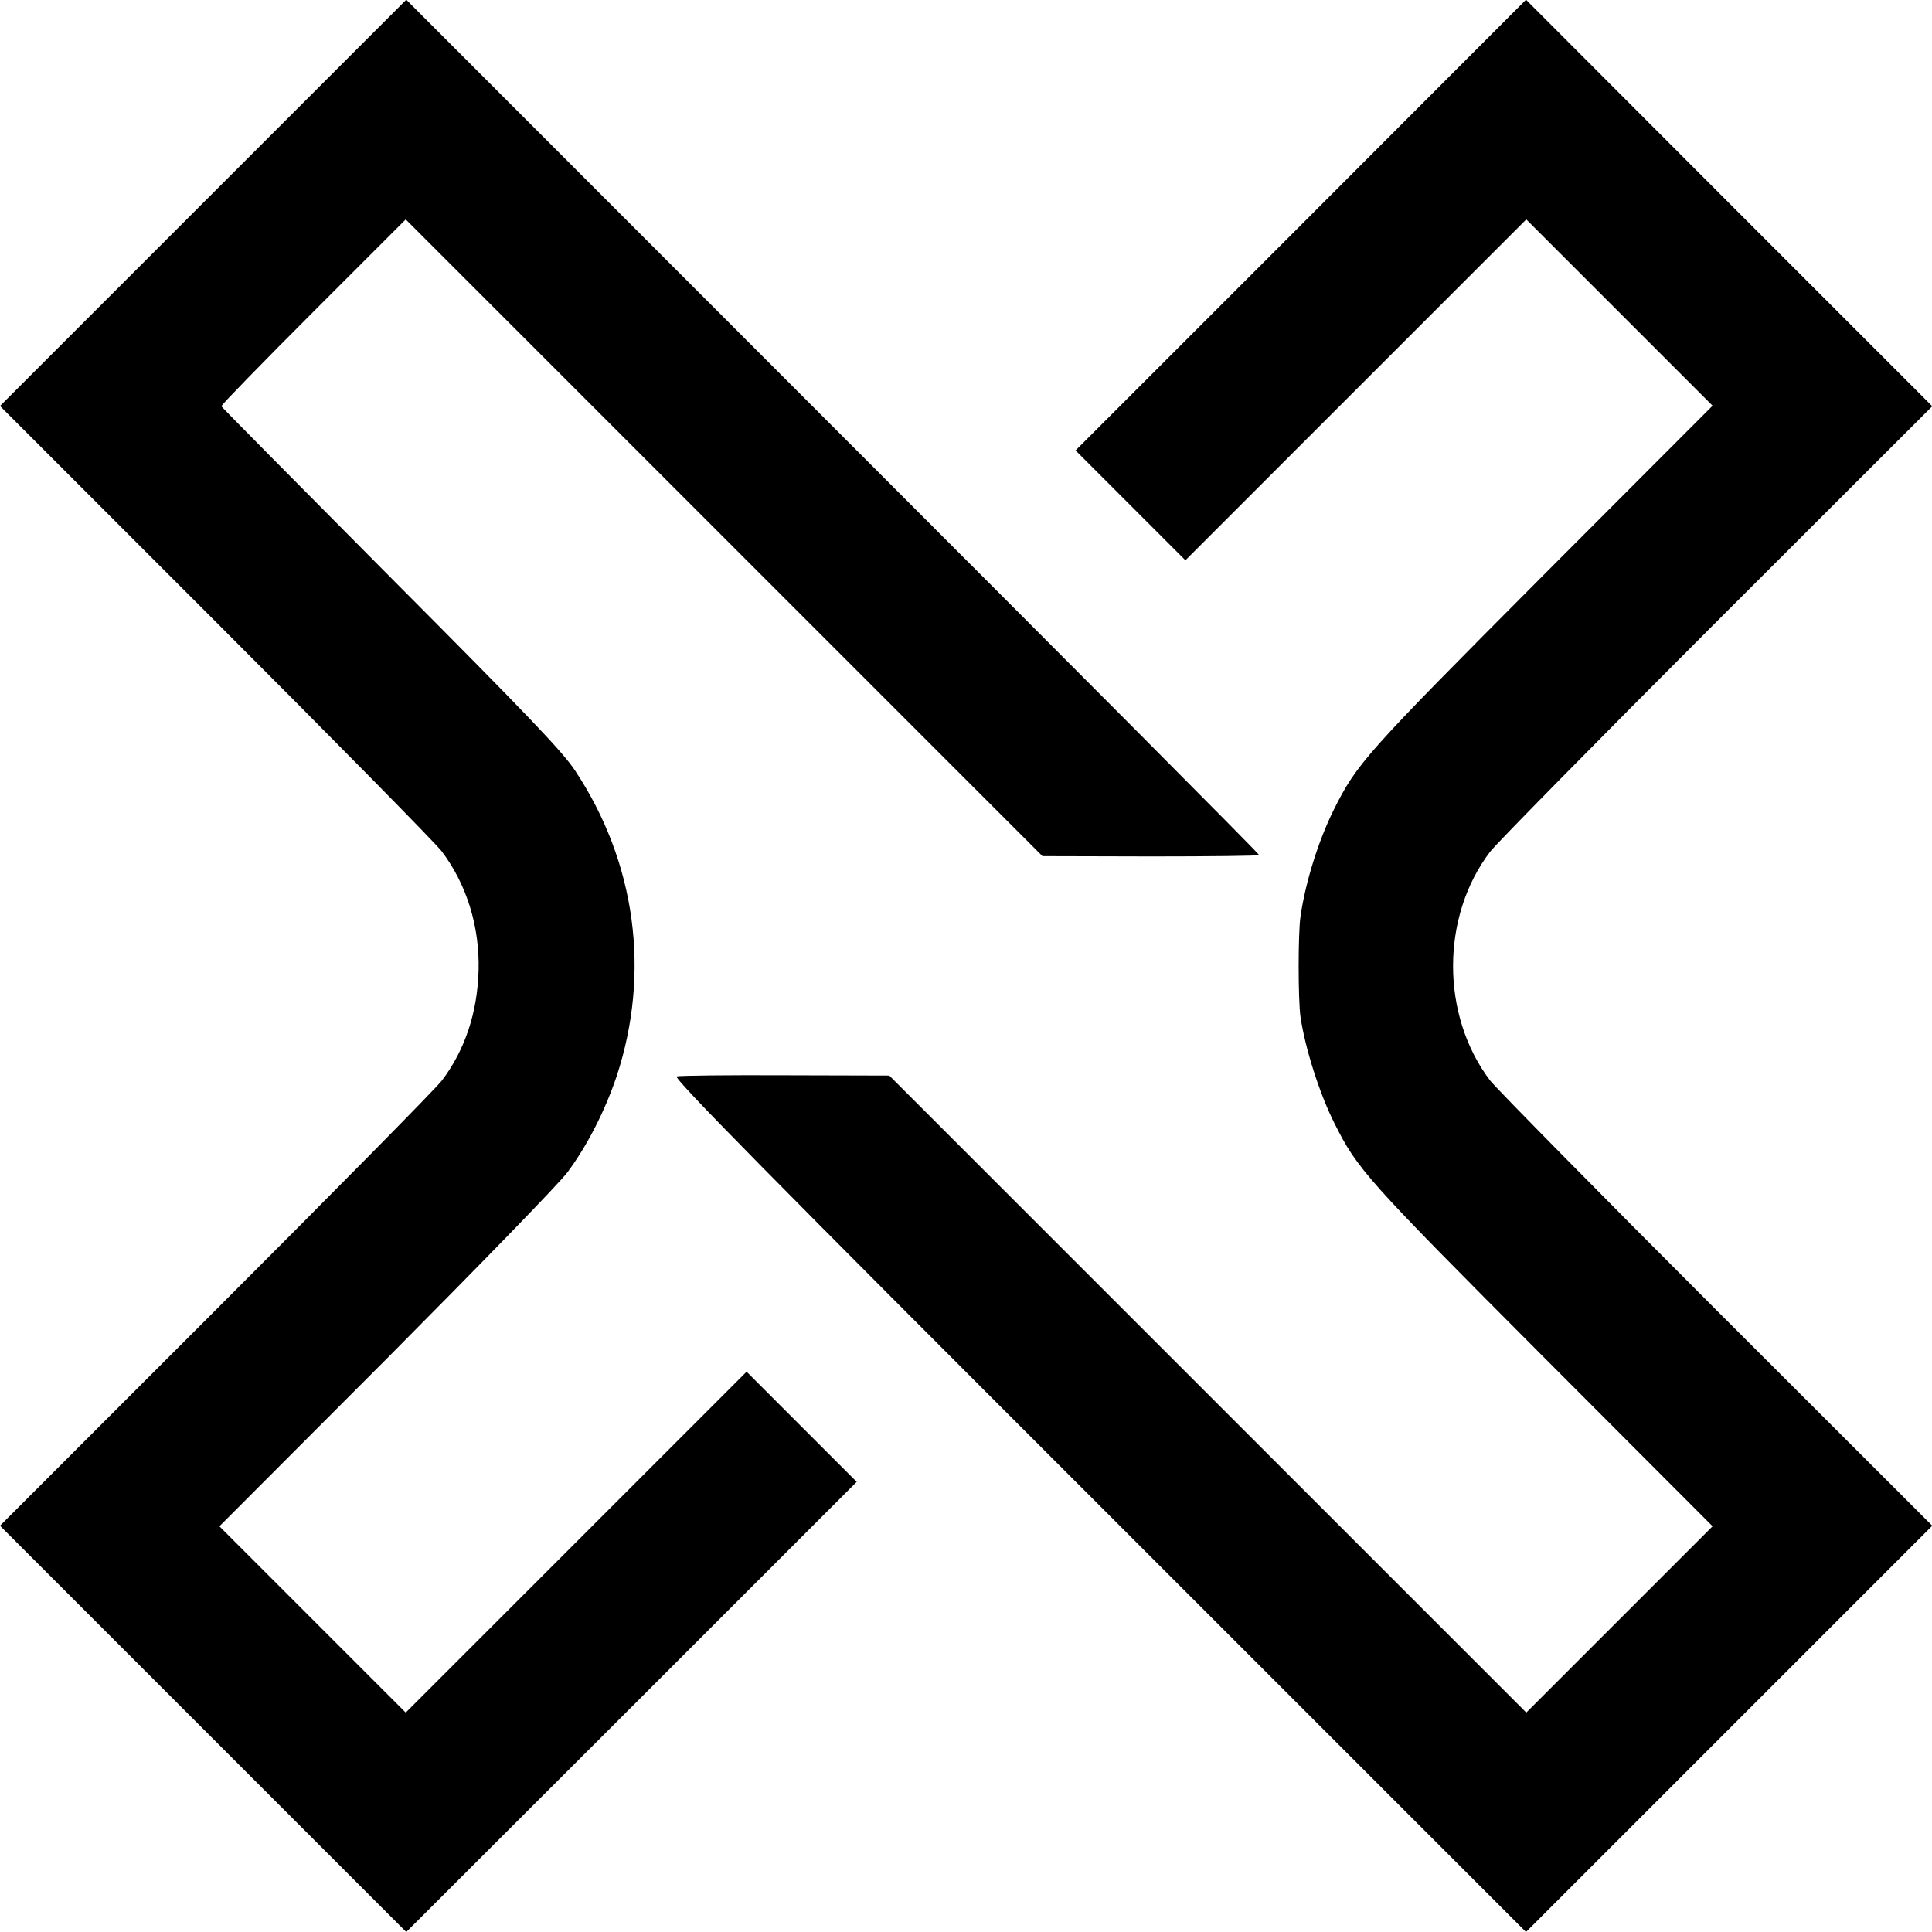
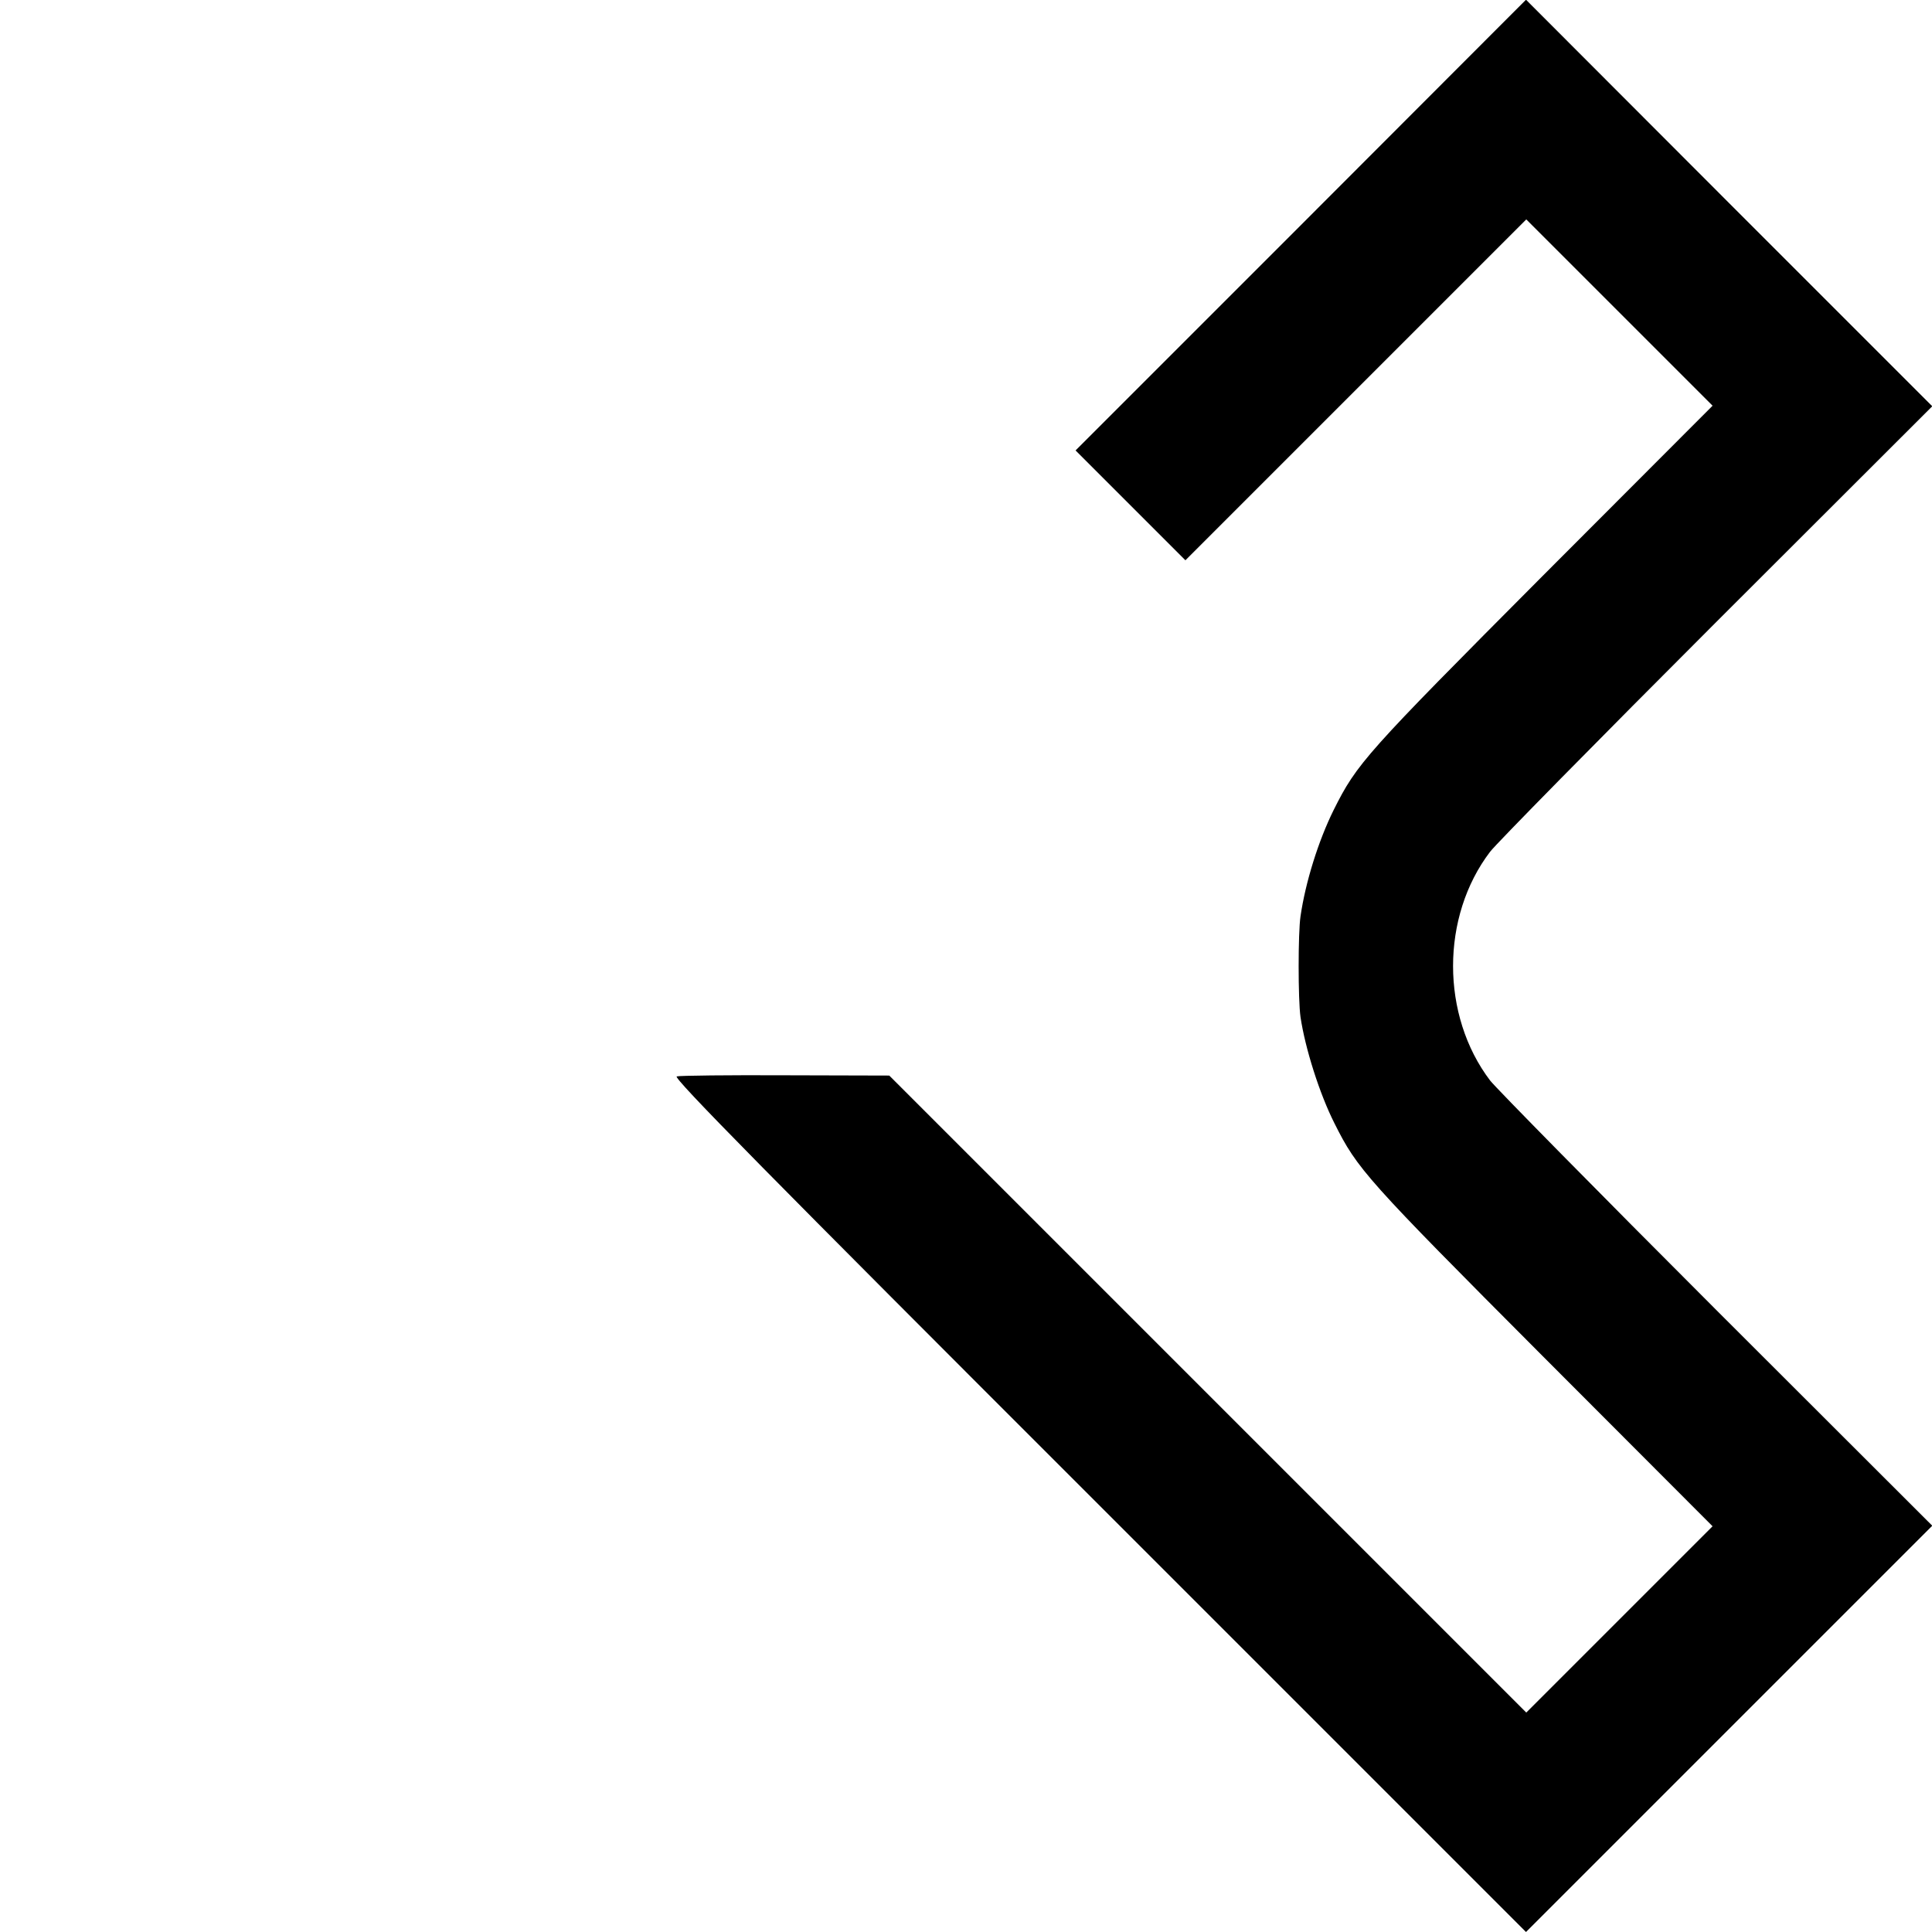
<svg xmlns="http://www.w3.org/2000/svg" version="1.0" width="700pt" height="700pt" viewBox="0 0 700 700" preserveAspectRatio="xMidYMid meet">
  <g transform="translate(0,700) scale(0.1,-0.1)" fill="#000000" stroke="none">
-     <path d="M736 6265 l-736 -736 781 -781 c429 -429 798 -804 819 -832 91 -120 138 -273 134 -431 -4 -153 -49 -289 -133 -400 -21 -28 -390 -402 -820 -832 l-781 -781 736 -736 736 -736 816 815 816 816 -200 200 -199 199 -617 -617 -618 -618 -337 337 -338 338 606 607 c333 335 629 639 656 677 72 97 136 224 177 346 124 376 70 776 -151 1109 -47 70 -169 198 -668 699 -335 337 -611 616 -613 620 -1 4 149 158 333 342 l335 335 1154 -1154 1153 -1153 392 -1 c215 0 392 2 393 5 2 3 -693 701 -1544 1552 l-1546 1547 -736 -736z" />
    <path d="M4713 6184 l-816 -816 199 -199 199 -199 617 617 618 618 337 -337 338 -338 -616 -617 c-643 -646 -672 -678 -757 -848 -55 -111 -102 -261 -120 -385 -9 -60 -9 -302 0 -365 17 -114 69 -278 123 -385 83 -166 114 -201 754 -843 l616 -617 -338 -338 -337 -337 -1154 1154 -1154 1154 -375 1 c-207 1 -384 -1 -395 -4 -15 -4 322 -346 1529 -1552 l1548 -1548 736 736 736 736 -782 781 c-430 430 -799 805 -820 832 -179 236 -179 594 0 829 21 28 390 403 820 833 l782 781 -736 736 -736 737 -816 -817z" />
  </g>
</svg>